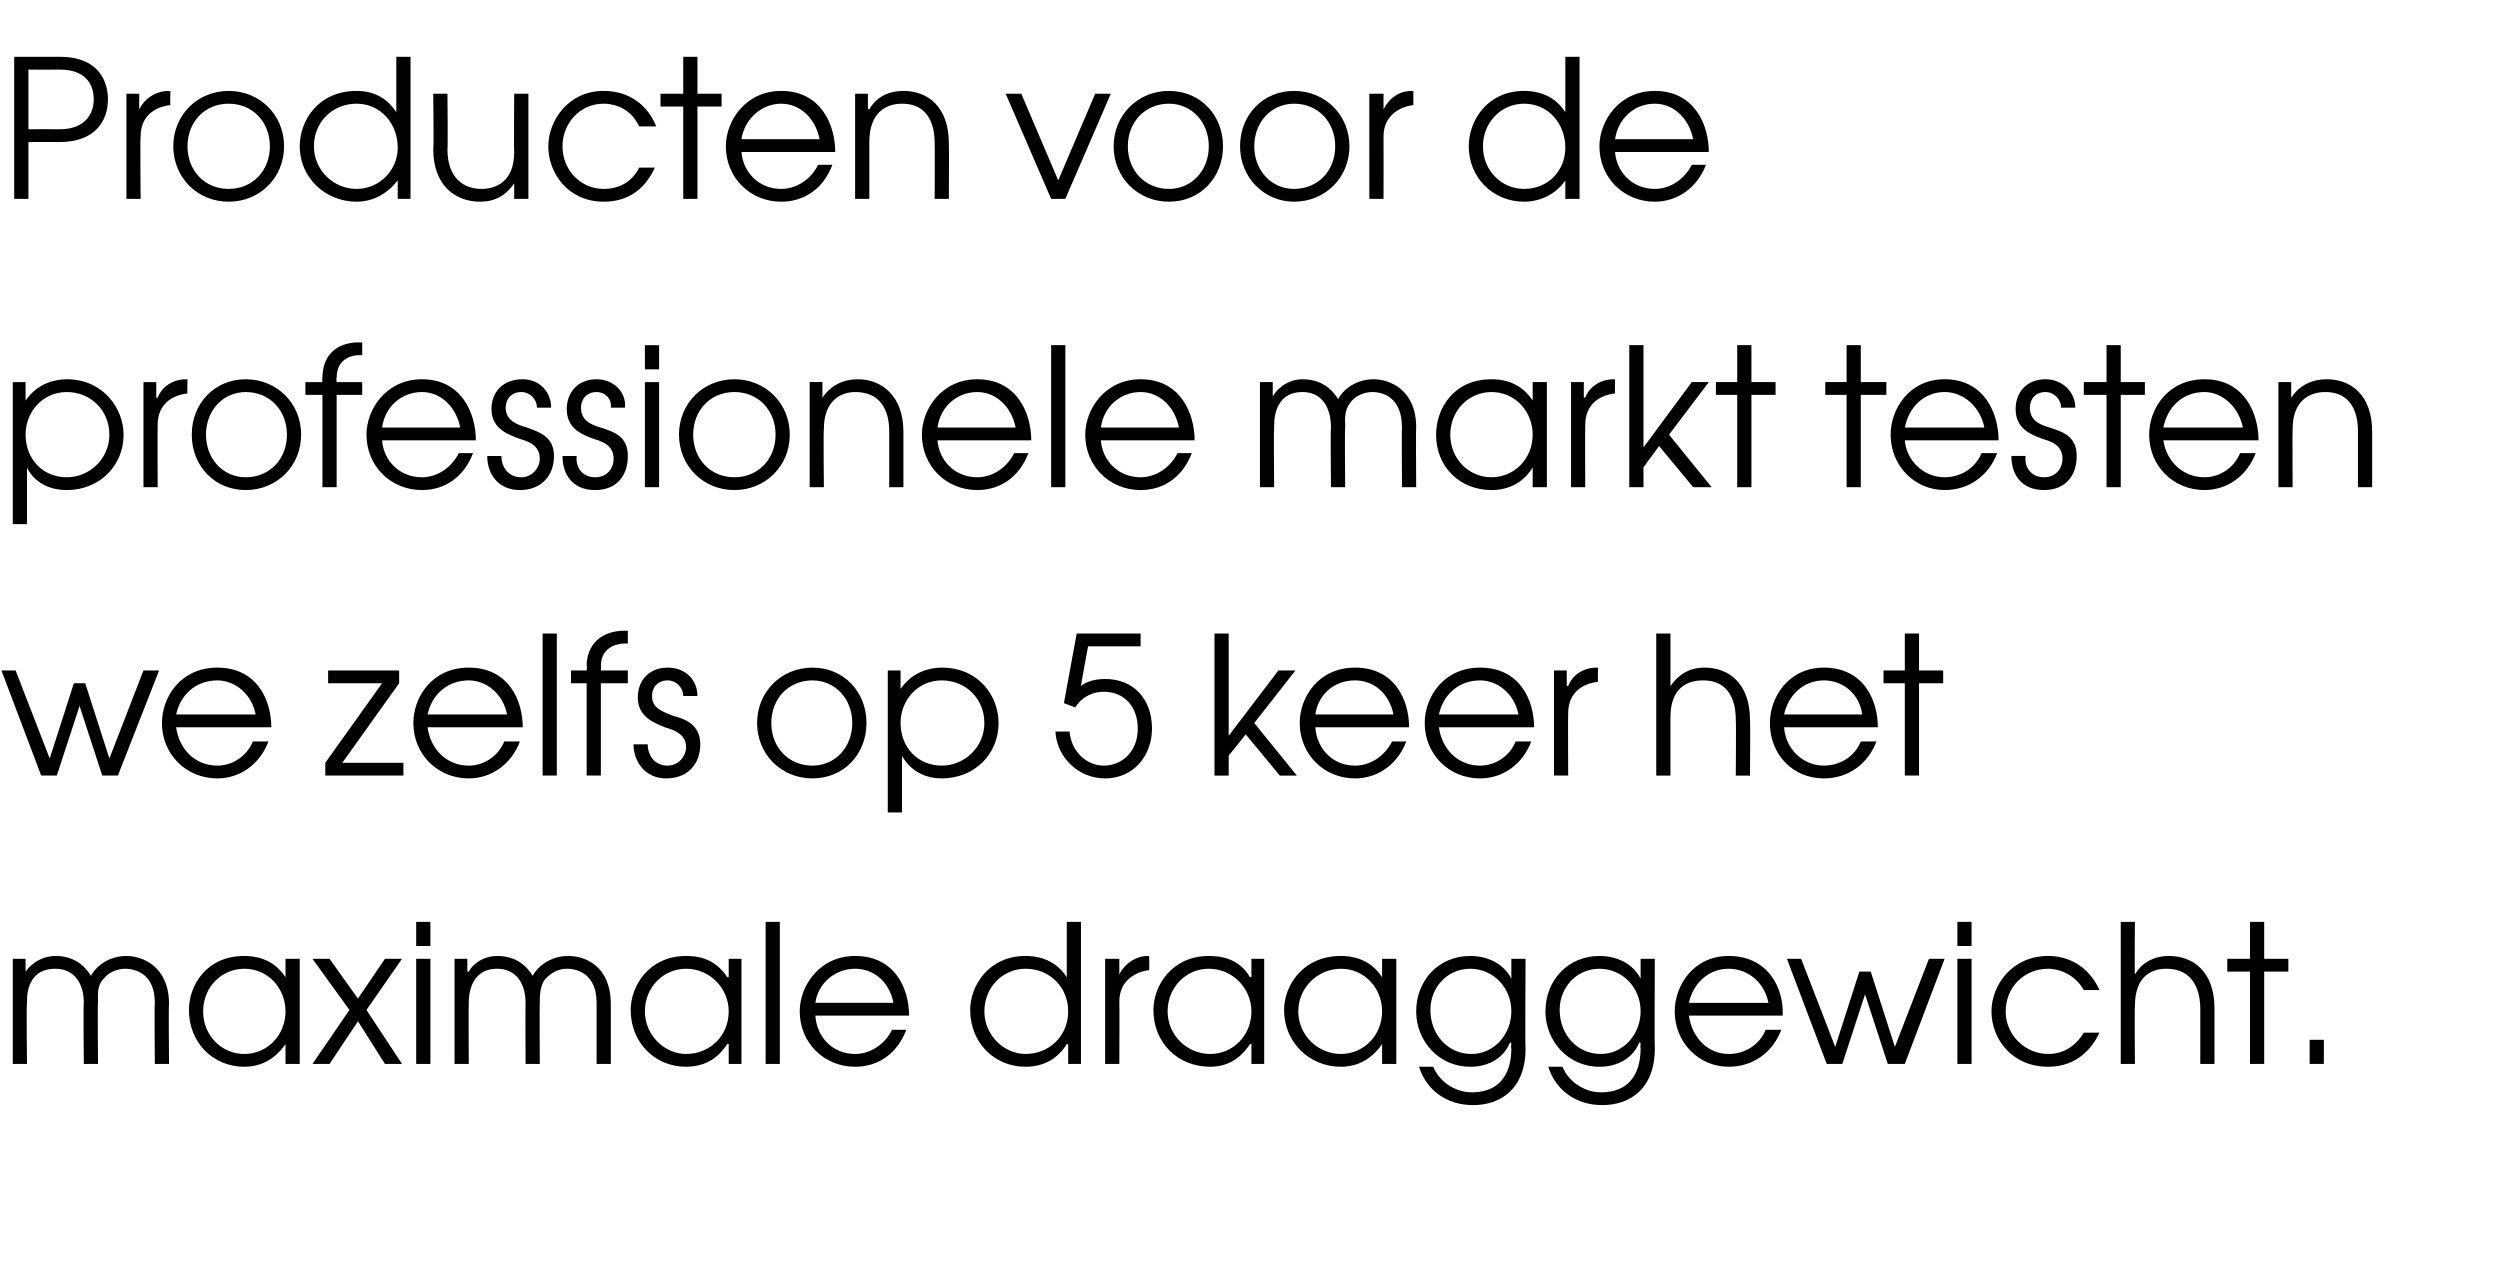
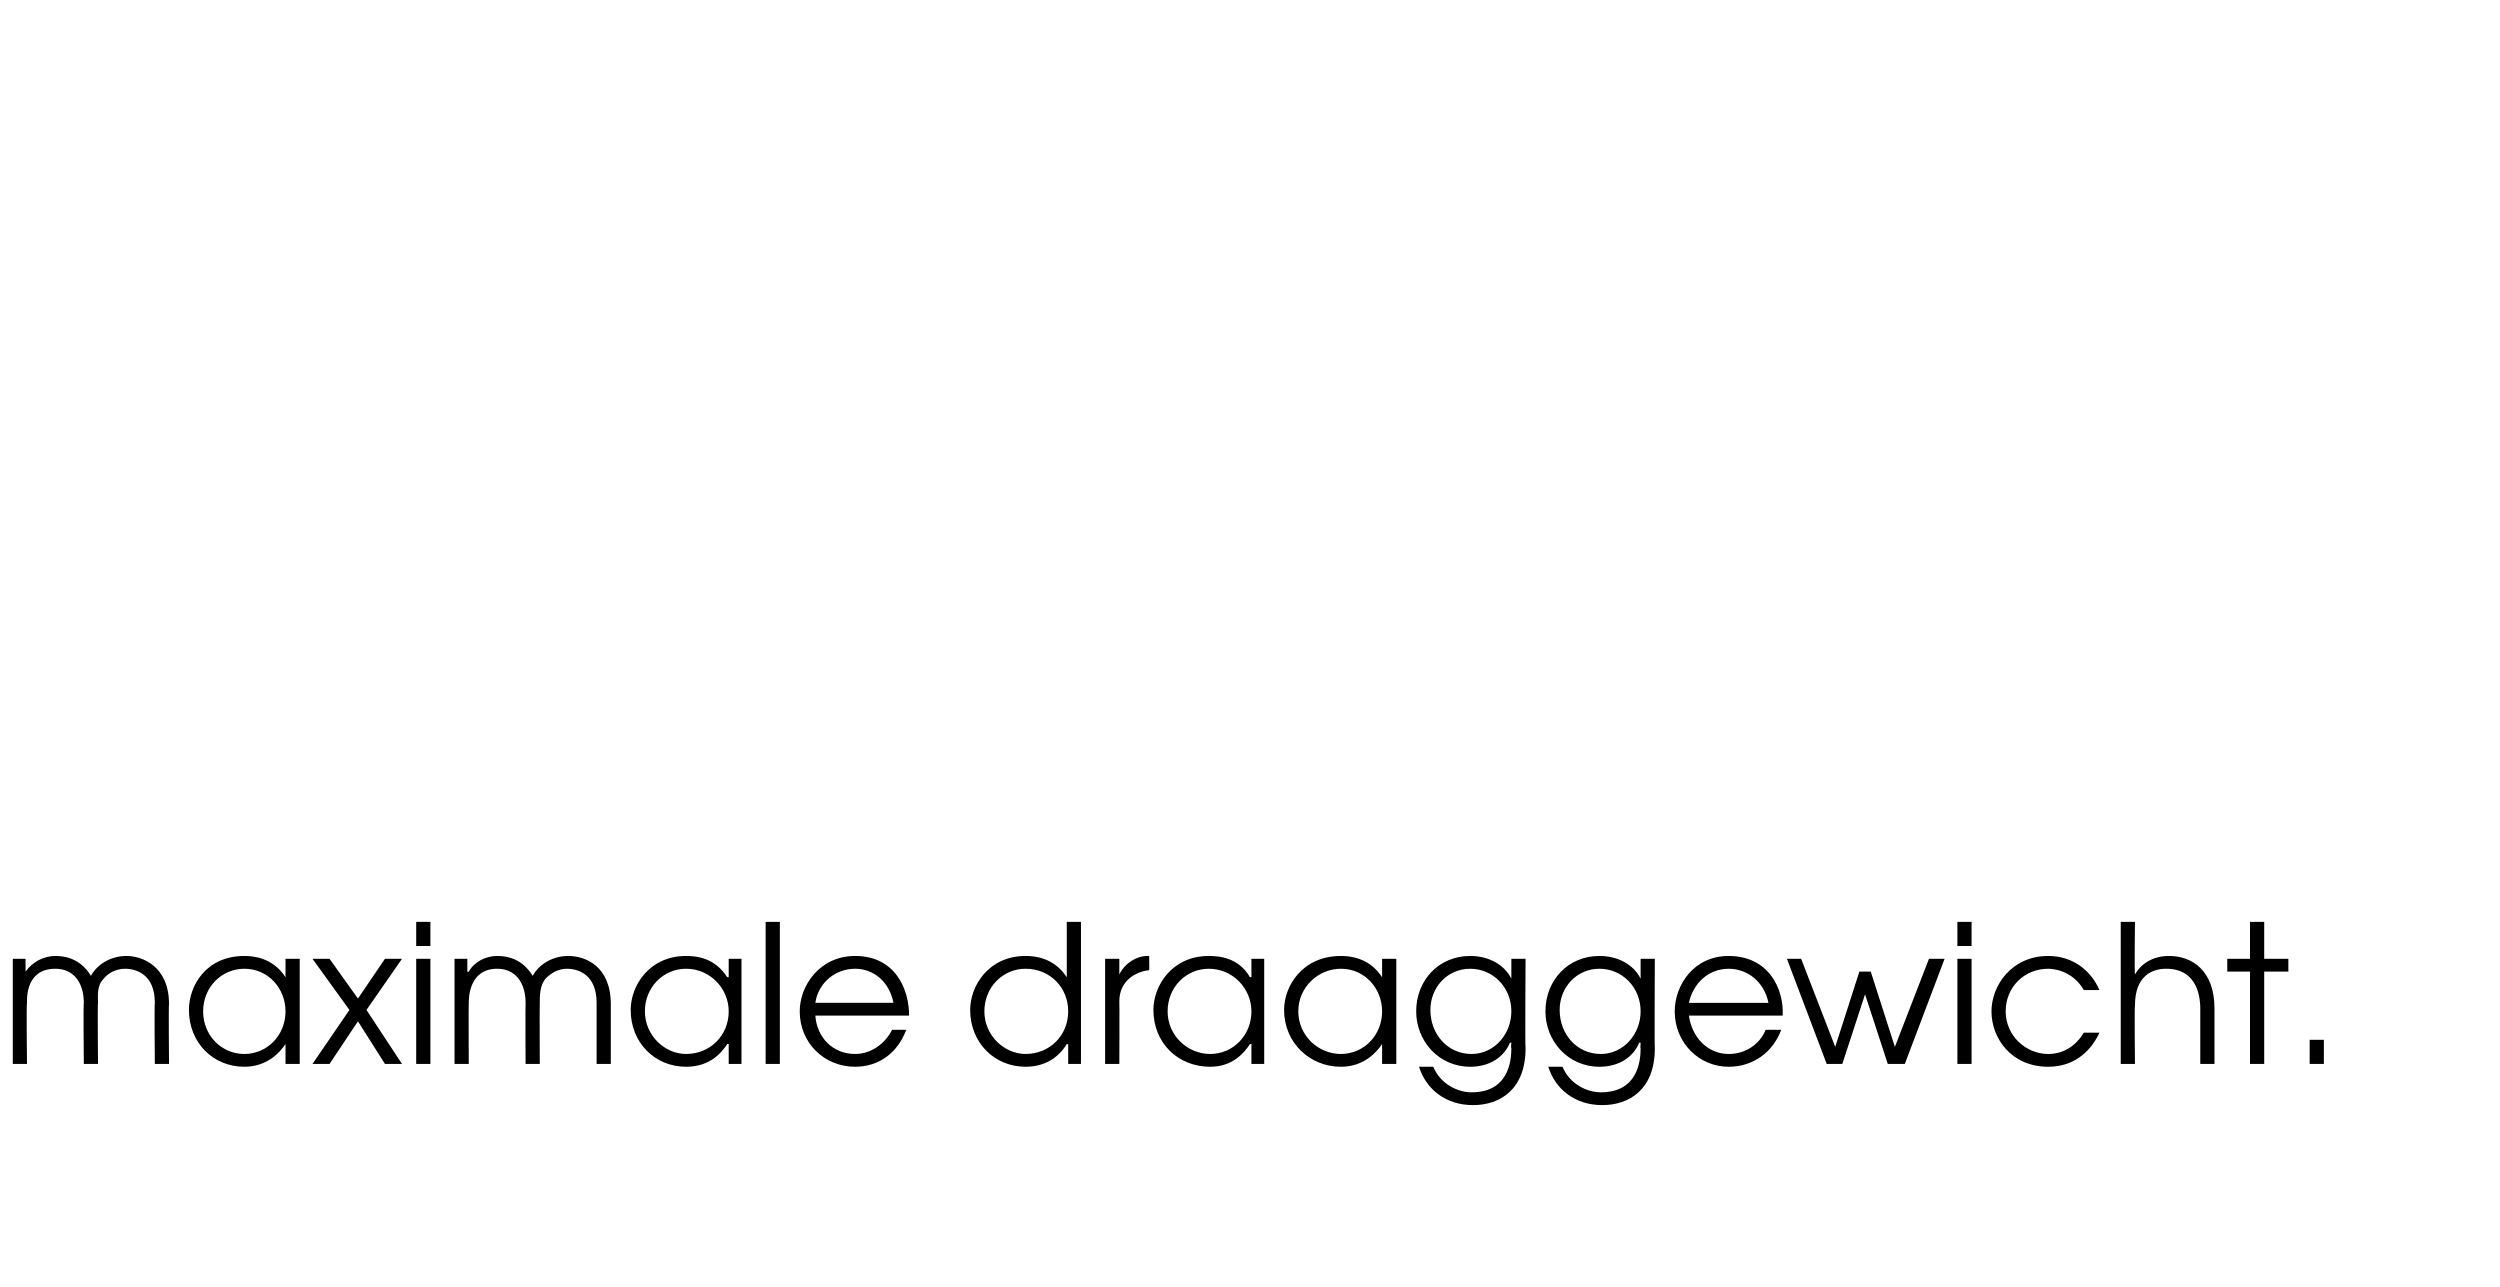
<svg xmlns="http://www.w3.org/2000/svg" version="1.1" width="176px" height="90.6px" viewBox="0 -4 176 90.6" style="top:-4px">
  <desc>Producten voor de professionele markt testen we zelfs op 5 keer het maximale draaggewicht</desc>
  <defs />
  <g id="Polygon10428">
    <path d="m.9 63.5h.9v.9s.03.04 0 0c.5-.7 1.3-1.1 2.1-1.1c1.5 0 2.2.9 2.5 1.4c.5-.9 1.5-1.4 2.5-1.4c1.1 0 3 .7 3 3.4c-.04-.04 0 4.2 0 4.2h-1s-.04-4.25 0-4.3c0-2-1.3-2.4-2.1-2.4c-.6 0-1.2.3-1.5.7c-.5.5-.4 1.2-.4 1.7c-.04.05 0 4.3 0 4.3h-1s-.04-4.25 0-4.3c0-1.4-.7-2.4-2-2.4c-2.1 0-2 2.1-2 2.4c-.05.05 0 4.3 0 4.3h-1v-7.4zm20.2 7.4h-1v-1.4c-.4.6-1.3 1.6-2.9 1.6c-2.2 0-3.9-1.7-3.9-4c0-1.7 1.2-3.8 3.9-3.8c.6 0 2 .1 2.9 1.5c0-.03 0 0 0 0v-1.3h1v7.4zm-6.8-3.7c0 1.7 1.3 3 2.9 3c1.6 0 2.9-1.3 2.9-3c0-1.6-1.2-3-2.9-3c-1.6 0-2.9 1.3-2.9 3zm10.3-.1L22 63.5h1.2l2 2.8l1.9-2.8h1.2l-2.5 3.6l2.5 3.8h-1.2l-1.9-3l-2 3H22l2.6-3.8zm4.7-3.6h1v7.4h-1v-7.4zm0-2.6h1v1.7h-1v-1.7zm2.7 2.6h.9v.9s.05.04.1 0c.4-.7 1.2-1.1 2-1.1c1.5 0 2.2.9 2.5 1.4c.5-.9 1.5-1.4 2.5-1.4c1.2 0 3 .7 3 3.4v4.2h-1v-4.3c0-2-1.3-2.4-2.1-2.4c-.6 0-1.1.3-1.5.7c-.4.5-.4 1.2-.4 1.7c-.02.05 0 4.3 0 4.3h-1s-.02-4.25 0-4.3c0-1.4-.7-2.4-2-2.4c-2 0-2 2.1-2 2.4c-.02.05 0 4.3 0 4.3h-1v-7.4zm20.2 7.4h-.9v-1.4h-.1c-.4.6-1.2 1.6-2.9 1.6c-2.2 0-3.9-1.7-3.9-4c0-1.7 1.3-3.8 3.9-3.8c.7 0 2 .1 2.9 1.5c.03-.03.1 0 .1 0v-1.3h.9v7.4zm-6.8-3.7c0 1.7 1.4 3 2.9 3c1.7 0 3-1.3 3-3c0-1.6-1.3-3-3-3c-1.6 0-2.9 1.3-2.9 3zm8.5-6.3h1v10h-1v-10zm3.5 6.6c.1 1.5 1.2 2.7 2.8 2.7c1.1 0 2.1-.7 2.6-1.7h1c-.6 1.6-1.9 2.6-3.6 2.6c-2.2 0-3.9-1.7-3.9-3.9c0-1.8 1.4-3.9 3.9-3.9c2.8 0 3.8 2.3 3.8 4.2h-6.6zm5.5-.9c-.3-1.5-1.4-2.4-2.7-2.4c-1.4 0-2.6 1-2.8 2.4h5.5zm13.2 4.3h-.9v-1.4s-.06.03-.1 0c-.6 1-1.6 1.6-2.9 1.6c-2.2 0-3.9-1.7-3.9-4c0-1.7 1.3-3.8 3.9-3.8c.6 0 2 .1 2.9 1.5c-.01-.03 0 0 0 0v-3.9h1v10zm-6.8-3.7c0 1.7 1.4 3 2.9 3c1.7 0 3-1.3 3-3c0-1.7-1.3-3-3-3c-1.6 0-2.9 1.3-2.9 3zm8.5-3.7h1v1.1s-.01-.05 0 0c.4-.8 1.2-1.3 2-1.3c.04.02.1 0 .1 0c0 0 .02 1.02 0 1c-.9.1-2.1.7-2.1 2.2c.02 0 0 4.4 0 4.4h-1v-7.4zM89 70.9h-.9v-1.4h-.1c-.4.6-1.2 1.6-2.8 1.6c-2.3 0-4-1.7-4-4c0-1.7 1.3-3.8 3.9-3.8c.7 0 2.1.1 2.9 1.5c.05-.03.1 0 .1 0v-1.3h.9v7.4zm-6.8-3.7c0 1.7 1.4 3 3 3c1.6 0 2.9-1.3 2.9-3c0-1.6-1.3-3-3-3c-1.6 0-2.9 1.3-2.9 3zm16.1 3.7h-1v-1.4s-.01 0 0 0c-.4.6-1.3 1.6-2.9 1.6c-2.2 0-4-1.7-4-4c0-1.7 1.3-3.8 4-3.8c.6 0 2 .1 2.9 1.5c-.01-.03 0 0 0 0v-1.3h1v7.4zm-6.9-3.7c0 1.7 1.4 3 3 3c1.6 0 2.9-1.3 2.9-3c0-1.6-1.2-3-2.9-3c-1.6 0-3 1.3-3 3zm16 2.6c0 2.9-1.8 4-3.7 4c-1.9 0-3.3-1.1-3.8-2.7h1c.5 1.2 1.7 1.8 2.7 1.8c2.6 0 2.8-2.2 2.8-3.1c-.04.03 0-.4 0-.4c0 0-.06.02-.1 0c-.4 1-1.4 1.7-2.8 1.7c-2.2 0-3.8-1.8-3.8-3.9c0-2.2 1.6-3.9 3.8-3.9c1.3 0 2.4.6 2.9 1.6c-.01.02 0 0 0 0v-1.4h1s-.04 6.33 0 6.3zm-6.7-2.7c0 1.7 1.2 3.1 2.9 3.1c1.6 0 2.8-1.4 2.8-3c0-1.7-1.3-3-2.9-3c-1.6 0-2.8 1.3-2.8 2.9zm15.8 2.7c0 2.9-1.8 4-3.7 4c-1.9 0-3.3-1.1-3.8-2.7h1c.5 1.2 1.7 1.8 2.7 1.8c2.6 0 2.8-2.2 2.8-3.1c-.03.03 0-.4 0-.4c0 0-.06.02-.1 0c-.4 1-1.4 1.7-2.8 1.7c-2.2 0-3.8-1.8-3.8-3.9c0-2.2 1.6-3.9 3.8-3.9c1.3 0 2.4.6 2.9 1.6c0 .02 0 0 0 0v-1.4h1s-.03 6.33 0 6.3zm-6.7-2.7c0 1.7 1.2 3.1 2.9 3.1c1.6 0 2.8-1.4 2.8-3c0-1.7-1.3-3-2.9-3c-1.6 0-2.8 1.3-2.8 2.9zm9.1.4c.2 1.5 1.3 2.7 2.8 2.7c1.2 0 2.2-.7 2.6-1.7h1.1c-.6 1.6-2 2.6-3.7 2.6c-2.1 0-3.8-1.7-3.8-3.9c0-1.8 1.3-3.9 3.8-3.9c2.8 0 3.9 2.3 3.8 4.2h-6.6zm5.6-.9c-.3-1.5-1.5-2.4-2.8-2.4c-1.4 0-2.5 1-2.8 2.4h5.6zm1.3-3.1h1l2.4 6.2l1.7-5.3h.8l1.7 5.3l2.4-6.2h1.1l-2.8 7.4h-1.2l-1.6-4.9l-1.6 4.9h-1.1l-2.8-7.4zm12 0h1v7.4h-1v-7.4zm0-2.6h1v1.7h-1v-1.7zm10 7.8c-.5 1.1-1.6 2.4-3.6 2.4c-2.6 0-4-2-4-3.9c0-1.8 1.4-3.9 4-3.9c1.7 0 3 1 3.6 2.4h-1.1c-.8-1.4-2.2-1.5-2.5-1.5c-1.7 0-3 1.3-3 3c0 1.7 1.4 3 3 3c1 0 1.9-.5 2.5-1.5h1.1zm1.5-7.8h1s-.04 3.65 0 3.7c.4-.7 1.2-1.3 2.4-1.3c1.6 0 3.2 1 3.2 3.7v3.9h-1V67c0-.6-.1-2.8-2.4-2.8c-1 0-2.2.5-2.2 2.6c-.04.02 0 4.1 0 4.1h-1v-10zm9.1 3.5h-1.6v-.9h1.6v-2.6h1v2.6h1.7v.9h-1.7v6.5h-1v-6.5zm4.2 4.8h1v1.7h-1v-1.7z" stroke="none" fill="#000" />
  </g>
  <g id="Polygon10427">
-     <path d="m.1 43.2h1l2.4 6.2l1.7-5.3h.8l1.7 5.3l2.4-6.2h1.1l-2.9 7.4H7.2l-1.6-4.9L4 50.6H2.9L.1 43.2zm12.3 4c.2 1.5 1.3 2.7 2.9 2.7c1.1 0 2.1-.7 2.5-1.7h1.1c-.6 1.6-2 2.6-3.6 2.6c-2.2 0-3.9-1.7-3.9-3.9c0-1.8 1.3-3.9 3.9-3.9c2.8 0 3.8 2.3 3.8 4.2h-6.7zm5.6-.9c-.3-1.5-1.5-2.4-2.7-2.4c-1.5 0-2.6 1-2.9 2.4h5.6zm4.9 3.4l4-5.6h-3.8v-.9h5v.9l-4 5.6h4.3v.9h-5.5v-.9zm7.2-2.5c.2 1.5 1.3 2.7 2.9 2.7c1.1 0 2.1-.7 2.5-1.7h1.1c-.6 1.6-2 2.6-3.6 2.6c-2.2 0-3.9-1.7-3.9-3.9c0-1.8 1.3-3.9 3.9-3.9c2.8 0 3.8 2.3 3.8 4.2h-6.7zm5.6-.9c-.3-1.5-1.5-2.4-2.7-2.4c-1.5 0-2.6 1-2.9 2.4h5.6zm2.5-5.7h1v10h-1v-10zm3.1 3.5h-1.1v-.9h1.1s.04-.32 0-.3c0-1.5 1-2.5 2.7-2.5c-.02.02.2 0 .2 0v.9s-.22.02-.2 0c-.3 0-1.7.1-1.7 1.6c.04-.02 0 .3 0 .3h1.9v.9h-1.9v6.5h-1v-6.5zm4.3 4.3c0 .8.5 1.5 1.4 1.5c.8 0 1.3-.7 1.3-1.3c0-.9-.8-1.2-1.5-1.4c-.7-.3-1.9-.7-1.9-2.1c0-1.2.8-2.1 2.1-2.1c1.3 0 2.1.9 2.1 2h-1c0-.6-.5-1.1-1.1-1.1c-.7 0-1.1.5-1.1 1.1c0 .9.8 1.1 1.5 1.4c.8.2 1.9.6 1.9 2c0 1.4-.9 2.4-2.4 2.4c-1.5 0-2.3-1.2-2.3-2.4h1zM61 46.9c0 2.2-1.6 3.9-3.8 3.9c-2.2 0-3.9-1.7-3.9-3.9c0-2.2 1.7-3.9 3.9-3.9c2.2 0 3.8 1.7 3.8 3.9zm-6.7 0c0 1.7 1.2 3 2.9 3c1.6 0 2.8-1.3 2.8-3c0-1.7-1.2-3-2.8-3c-1.7 0-2.9 1.3-2.9 3zm8.2-3.7h.9v1.3s.03-.04 0 0c.9-1.3 2.2-1.5 2.9-1.5c2.6 0 4 2 4 3.9c0 2.2-1.7 3.9-4 3.9c-1.8 0-2.6-1.2-2.8-1.6c-.02.01 0 0 0 0v4h-1v-10zm.9 3.7c0 1.7 1.2 3 2.9 3c1.6 0 3-1.3 3-3c0-1.7-1.3-3-3-3c-1.7 0-2.9 1.4-2.9 3zm12.4-6.3h4.5v.9h-3.7s-.51 2.76-.5 2.8c.2-.2.8-.5 1.7-.5c2 0 3.3 1.4 3.3 3.5c0 1.9-1.3 3.5-3.3 3.5c-1.9 0-3.4-1.5-3.5-3.3h1c.1 1.4 1.2 2.4 2.4 2.4c1.3 0 2.4-1 2.4-2.6c0-1.5-.9-2.6-2.4-2.6c-.7 0-1.5.3-2 1.1c-.03 0-.8-.3-.8-.3l.9-4.9zm9.7 0h1v7.2l3.5-4.6h1.2l-2.9 3.7l3 3.7h-1.2l-2.4-2.9l-1.2 1.5v1.4h-1v-10zm7.1 6.6c.1 1.5 1.2 2.7 2.8 2.7c1.1 0 2.1-.7 2.6-1.7h1c-.6 1.6-2 2.6-3.6 2.6c-2.2 0-3.9-1.7-3.9-3.9c0-1.8 1.3-3.9 3.9-3.9c2.8 0 3.8 2.3 3.8 4.2h-6.6zm5.5-.9c-.3-1.5-1.4-2.4-2.7-2.4c-1.5 0-2.6 1-2.8 2.4h5.5zm3.2.9c.2 1.5 1.3 2.7 2.9 2.7c1.1 0 2.1-.7 2.5-1.7h1.1c-.6 1.6-2 2.6-3.6 2.6c-2.2 0-3.9-1.7-3.9-3.9c0-1.8 1.3-3.9 3.9-3.9c2.8 0 3.8 2.3 3.8 4.2h-6.7zm5.6-.9c-.3-1.5-1.5-2.4-2.7-2.4c-1.5 0-2.6 1-2.9 2.4h5.6zm2.5-3.1h.9v1.1s.05-.04.1 0c.3-.8 1.1-1.3 2-1.3c0 .03.1 0 .1 0c0 0-.02 1.03 0 1c-1 .1-2.1.7-2.1 2.2c-.02.01 0 4.4 0 4.4h-1v-7.4zm7.2-2.6h1v3.7c.5-.7 1.2-1.3 2.4-1.3c1.7 0 3.2 1.1 3.2 3.7c.03 0 0 3.9 0 3.9h-1s.03-3.9 0-3.9c0-.5 0-2.8-2.3-2.8c-1.1 0-2.3.5-2.3 2.6v4.1h-1v-10zm9 6.6c.1 1.5 1.3 2.7 2.8 2.7c1.2 0 2.2-.7 2.6-1.7h1.1c-.6 1.6-2 2.6-3.7 2.6c-2.2 0-3.8-1.7-3.8-3.9c0-1.8 1.3-3.9 3.8-3.9c2.8 0 3.8 2.3 3.8 4.2h-6.6zm5.5-.9c-.2-1.5-1.4-2.4-2.7-2.4c-1.4 0-2.5 1-2.8 2.4h5.5zm3-2.2h-1.5v-.9h1.5v-2.6h1v2.6h1.7v.9h-1.7v6.5h-1v-6.5z" stroke="none" fill="#000" />
-   </g>
+     </g>
  <g id="Polygon10426">
-     <path d="m.9 22.9h.9v1.3s.03-.03 0 0c.9-1.3 2.2-1.5 2.9-1.5c2.6 0 4 2.1 4 3.9c0 2.2-1.7 3.9-4 3.9c-1.8 0-2.6-1.1-2.8-1.6c-.02.02 0 0 0 0v4h-1v-10zm.9 3.7c0 1.7 1.2 3 2.9 3c1.6 0 3-1.3 3-3c0-1.7-1.3-3-3-3c-1.7 0-2.9 1.4-2.9 3zm8.3-3.7h.9v1.1s.05-.03.1 0c.3-.8 1.1-1.3 2-1.3c-.01.04.1 0 .1 0c0 0-.03 1.04 0 1c-1 .1-2.1.7-2.1 2.2c-.02.02 0 4.4 0 4.4h-1v-7.4zm11.1 3.7c0 2.2-1.7 3.9-3.9 3.9c-2.2 0-3.8-1.7-3.8-3.9c0-2.2 1.6-3.9 3.8-3.9c2.2 0 3.9 1.7 3.9 3.9zm-6.7 0c0 1.7 1.2 3 2.8 3c1.7 0 2.9-1.3 2.9-3c0-1.7-1.2-3-2.9-3c-1.6 0-2.8 1.3-2.8 3zm8.2-2.8h-1.2v-.9h1.2s-.04-.31 0-.3c0-1.5.9-2.5 2.6-2.5c0 .03.2 0 .2 0v.9s-.2.03-.2 0c-.3 0-1.6.1-1.6 1.6c-.04-.01 0 .3 0 .3h1.8v.9h-1.8v6.5h-1v-6.5zm4.2 3.2c.1 1.4 1.2 2.6 2.8 2.6c1.1 0 2.1-.7 2.6-1.7h1c-.6 1.6-1.9 2.6-3.6 2.6c-2.2 0-3.9-1.7-3.9-3.9c0-1.8 1.4-3.9 3.9-3.9c2.8 0 3.8 2.4 3.8 4.3h-6.6zm5.5-.9c-.3-1.5-1.4-2.5-2.7-2.5c-1.4 0-2.6 1-2.8 2.5h5.5zm2.9 2c0 .8.5 1.5 1.4 1.5c.8 0 1.3-.7 1.3-1.3c0-.9-.7-1.2-1.4-1.4c-.8-.3-2-.7-2-2.1c0-1.2.8-2.1 2.2-2.1c1.2 0 2 .9 2 2h-1c0-.6-.5-1.1-1.1-1.1c-.7 0-1.1.5-1.1 1.1c0 .9.8 1.2 1.5 1.4c.8.3 1.9.6 1.9 2c0 1.4-.9 2.4-2.4 2.4c-1.5 0-2.3-1.1-2.3-2.4h1zm5.3 0c-.1.8.4 1.5 1.3 1.5c.9 0 1.3-.7 1.3-1.3c0-.9-.7-1.2-1.4-1.4c-.8-.3-1.9-.7-1.9-2.1c0-1.2.8-2.1 2.1-2.1c1.2 0 2.1.9 2 2h-1c.1-.6-.4-1.1-1-1.1c-.7 0-1.1.5-1.1 1.1c0 .9.7 1.2 1.4 1.4c.9.3 1.9.6 1.9 2c0 1.4-.8 2.4-2.3 2.4c-1.6 0-2.3-1.1-2.3-2.4h1zm4.8-5.2h1v7.4h-1v-7.4zm0-2.6h1v1.7h-1v-1.7zm10.2 6.3c0 2.2-1.7 3.9-3.9 3.9c-2.2 0-3.9-1.7-3.9-3.9c0-2.2 1.7-3.9 3.9-3.9c2.2 0 3.9 1.7 3.9 3.9zm-6.8 0c0 1.7 1.2 3 2.9 3c1.7 0 2.9-1.3 2.9-3c0-1.7-1.2-3-2.9-3c-1.7 0-2.9 1.3-2.9 3zm8.2-3.7h.9v1.1s.04-.03 0 0c.6-.9 1.5-1.3 2.5-1.3c1.6 0 3.2 1.1 3.2 3.7v3.9h-1v-3.9c0-.5 0-2.8-2.4-2.8c-1 0-2.2.6-2.2 2.6c-.04.04 0 4.1 0 4.1h-1v-7.4zm9 4.1c.1 1.4 1.2 2.6 2.8 2.6c1.1 0 2.1-.7 2.6-1.7h1c-.6 1.6-1.9 2.6-3.6 2.6c-2.2 0-3.9-1.7-3.9-3.9c0-1.8 1.4-3.9 3.9-3.9c2.8 0 3.8 2.4 3.8 4.3H66zm5.5-.9c-.3-1.5-1.4-2.5-2.7-2.5c-1.4 0-2.6 1-2.8 2.5h5.5zm2.5-5.8h1v10h-1v-10zm3.5 6.7c.1 1.4 1.2 2.6 2.8 2.6c1.1 0 2.1-.7 2.6-1.7h1c-.6 1.6-1.9 2.6-3.6 2.6c-2.2 0-3.9-1.7-3.9-3.9c0-1.8 1.4-3.9 3.9-3.9c2.8 0 3.8 2.4 3.8 4.3h-6.6zm5.5-.9c-.3-1.5-1.4-2.5-2.7-2.5c-1.4 0-2.6 1-2.8 2.5h5.5zm5.7-3.2h.9v1s.03-.04 0 0c.5-.8 1.3-1.2 2.1-1.2c1.5 0 2.2.9 2.5 1.4c.5-.9 1.5-1.4 2.5-1.4c1.1 0 3 .7 3 3.4c-.03-.02 0 4.2 0 4.2h-1s-.03-4.23 0-4.2c0-2.1-1.3-2.5-2.1-2.5c-.6 0-1.2.3-1.5.7c-.5.6-.4 1.2-.4 1.8c-.04-.03 0 4.2 0 4.2h-1s-.04-4.23 0-4.2c0-1.5-.7-2.5-2-2.5c-2.1 0-2 2.2-2 2.5c-.04-.03 0 4.2 0 4.2h-1v-7.4zm20.2 7.4h-1v-1.4s.01.02 0 0c-.4.7-1.3 1.6-2.9 1.6c-2.2 0-3.9-1.6-3.9-3.9c0-1.8 1.2-3.9 3.9-3.9c.6 0 2 .1 2.9 1.5c.01-.01 0 0 0 0v-1.3h1v7.4zm-6.8-3.7c0 1.7 1.3 3 2.9 3c1.6 0 2.9-1.3 2.9-3c0-1.6-1.2-3-2.9-3c-1.6 0-2.9 1.3-2.9 3zm8.5-3.7h.9v1.1s.06-.03.1 0c.3-.8 1.1-1.3 2-1.3c0 .04.1 0 .1 0c0 0-.02 1.04 0 1c-1 .1-2.1.7-2.1 2.2c-.02.02 0 4.4 0 4.4h-1v-7.4zm4.1-2.6h1v7.2l3.4-4.6h1.2l-2.8 3.7l3 3.7h-1.3l-2.4-2.9l-1.1 1.5v1.4h-1v-10zm7.6 3.5h-1.5v-.9h1.5v-2.6h1v2.6h1.7v.9h-1.7v6.5h-1v-6.5zm7.7 0h-1.5v-.9h1.5v-2.6h1v2.6h1.8v.9H131v6.5h-1v-6.5zm4.1 3.2c.1 1.4 1.3 2.6 2.8 2.6c1.2 0 2.2-.7 2.6-1.7h1.1c-.6 1.6-2 2.6-3.7 2.6c-2.1 0-3.8-1.7-3.8-3.9c0-1.8 1.3-3.9 3.8-3.9c2.8 0 3.8 2.4 3.8 4.3h-6.6zm5.6-.9c-.3-1.5-1.5-2.5-2.8-2.5c-1.4 0-2.5 1-2.8 2.5h5.6zm2.9 2c-.1.8.4 1.5 1.3 1.5c.9 0 1.3-.7 1.3-1.3c0-.9-.7-1.2-1.4-1.4c-.8-.3-1.9-.7-1.9-2.1c0-1.2.8-2.1 2.1-2.1c1.2 0 2.1.9 2.1 2h-1c0-.6-.5-1.1-1.1-1.1c-.7 0-1.1.5-1.1 1.1c0 .9.7 1.2 1.4 1.4c.9.3 1.9.6 1.9 2c0 1.4-.8 2.4-2.3 2.4c-1.6 0-2.3-1.1-2.3-2.4h1zm5.7-4.3h-1.6v-.9h1.6v-2.6h1v2.6h1.7v.9h-1.7v6.5h-1v-6.5zm4 3.2c.2 1.4 1.3 2.6 2.9 2.6c1.1 0 2.1-.7 2.5-1.7h1.1c-.6 1.6-2 2.6-3.6 2.6c-2.2 0-3.9-1.7-3.9-3.9c0-1.8 1.3-3.9 3.9-3.9c2.8 0 3.8 2.4 3.8 4.3h-6.7zm5.6-.9c-.3-1.5-1.5-2.5-2.7-2.5c-1.5 0-2.6 1-2.9 2.5h5.6zm2.5-3.2h.9v1.1s.05-.03 0 0c.6-.9 1.5-1.3 2.5-1.3c1.7 0 3.2 1.1 3.2 3.7v3.9h-1v-3.9c0-.5 0-2.8-2.3-2.8c-1.1 0-2.3.6-2.3 2.6c-.02.04 0 4.1 0 4.1h-1v-7.4z" stroke="none" fill="#000" />
-   </g>
+     </g>
  <g id="Polygon10425">
-     <path d="m1 0h3.2c2.9 0 3.4 1.9 3.4 3c0 1.5-.9 3-3.4 3C4.17 5.99 2 6 2 6v4h-1v-10zm1 5.1s2.18-.01 2.2 0C6 5.1 6.6 4 6.6 3C6.6 1.9 6 .9 4.2.9C4.18.91 2 .9 2 .9v4.2zm6.9-2.5h.9v1.1s.03-.02 0 0c.4-.8 1.2-1.3 2.1-1.3c-.02.05.1 0 .1 0c0 0-.04 1.05 0 1c-1 .1-2.1.7-2.1 2.2c-.04.03 0 4.4 0 4.4h-1V2.6zM20 6.3c0 2.2-1.7 3.9-3.9 3.9c-2.2 0-3.9-1.7-3.9-3.9c0-2.2 1.7-3.9 3.9-3.9c2.2 0 3.9 1.7 3.9 3.9zm-6.8 0c0 1.7 1.2 3 2.9 3c1.7 0 2.9-1.3 2.9-3c0-1.7-1.2-3-2.9-3c-1.7 0-2.9 1.3-2.9 3zM28.9 10h-.9V8.7s-.02-.04 0 0c-.7.9-1.7 1.5-2.9 1.5c-2.2 0-4-1.7-4-3.9c0-1.8 1.3-3.9 4-3.9c.6 0 1.9.1 2.8 1.5c.02 0 0 0 0 0V0h1v10zm-6.8-3.7c0 1.7 1.4 3 3 3C26.7 9.3 28 8 28 6.4c0-1.7-1.2-3.1-2.9-3.1c-1.7 0-3 1.3-3 3zM37.2 10h-1V8.9s0 .04 0 0c-.6.9-1.4 1.3-2.4 1.3c-1.7 0-3.3-1.1-3.3-3.7c.05.01 0-3.9 0-3.9h1s.04 3.91 0 3.9c0 2.1 1.2 2.8 2.4 2.8c1 0 2.3-.5 2.3-2.6c-.03-.03 0-4.1 0-4.1h1v7.4zm8.9-2.2c-.5 1.1-1.5 2.4-3.6 2.4c-2.5 0-3.9-2-3.9-3.9c0-1.8 1.4-3.9 3.9-3.9c1.8 0 3.1 1 3.7 2.5H45c-.7-1.5-2.1-1.6-2.5-1.6c-1.7 0-2.9 1.4-2.9 3c0 1.7 1.3 3 2.9 3c1.1 0 2-.5 2.5-1.5h1.1zm2-4.3h-1.6v-.9h1.6V0h1v2.6h1.7v.9h-1.7v6.5h-1V3.5zm4.1 3.2c.1 1.4 1.2 2.6 2.8 2.6c1.1 0 2.1-.7 2.6-1.7h1c-.6 1.6-1.9 2.6-3.6 2.6c-2.2 0-3.9-1.7-3.9-3.9c0-1.8 1.4-3.9 3.9-3.9c2.8 0 3.8 2.4 3.8 4.3h-6.6zm5.5-.9c-.3-1.5-1.4-2.5-2.7-2.5c-1.4 0-2.6 1.1-2.8 2.5h5.5zm2.5-3.2h.9v1.1s.07-.02.1 0c.5-.9 1.4-1.3 2.4-1.3c1.7 0 3.2 1.1 3.2 3.7c.02.01 0 3.9 0 3.9h-1s.02-3.89 0-3.9c0-.5 0-2.8-2.3-2.8c-1.1 0-2.3.6-2.3 2.7v4h-1V2.6zm10.6 0h1.1l2.6 6.1l2.6-6.1h1.1L75 10h-1l-3.2-7.4zm15.3 3.7c0 2.2-1.6 3.9-3.8 3.9c-2.2 0-3.9-1.7-3.9-3.9c0-2.2 1.7-3.9 3.9-3.9c2.2 0 3.8 1.7 3.8 3.9zm-6.7 0c0 1.7 1.2 3 2.9 3c1.6 0 2.8-1.3 2.8-3c0-1.7-1.2-3-2.8-3c-1.7 0-2.9 1.3-2.9 3zm15.6 0c0 2.2-1.7 3.9-3.9 3.9c-2.1 0-3.8-1.7-3.8-3.9c0-2.2 1.6-3.9 3.8-3.9c2.2 0 3.9 1.7 3.9 3.9zm-6.7 0c0 1.7 1.2 3 2.8 3c1.7 0 2.9-1.3 2.9-3c0-1.7-1.2-3-2.9-3c-1.6 0-2.8 1.3-2.8 3zm8.1-3.7h1v1.1s-.02-.02 0 0c.4-.8 1.1-1.3 2-1.3c.02.05.1 0 .1 0v1c-.9.1-2.1.7-2.1 2.2c.01.03 0 4.4 0 4.4h-1V2.6zm14.8 7.4h-1V8.7s.02-.04 0 0c-.6.9-1.7 1.5-2.9 1.5c-2.2 0-3.9-1.7-3.9-3.9c0-1.8 1.3-3.9 3.9-3.9c.6 0 2 .1 2.9 1.5c-.03 0 0 0 0 0V0h1v10zm-6.8-3.7c0 1.7 1.3 3 2.9 3c1.7 0 2.9-1.3 2.9-2.9c0-1.7-1.2-3.1-2.9-3.1c-1.6 0-2.9 1.3-2.9 3zm9.3.4c.1 1.4 1.2 2.6 2.8 2.6c1.1 0 2.1-.7 2.6-1.7h1c-.6 1.6-2 2.6-3.6 2.6c-2.2 0-3.9-1.7-3.9-3.9c0-1.8 1.4-3.9 3.9-3.9c2.8 0 3.8 2.4 3.8 4.3h-6.6zm5.5-.9c-.3-1.5-1.4-2.5-2.7-2.5c-1.5 0-2.6 1.1-2.8 2.5h5.5z" stroke="none" fill="#000" />
-   </g>
+     </g>
</svg>